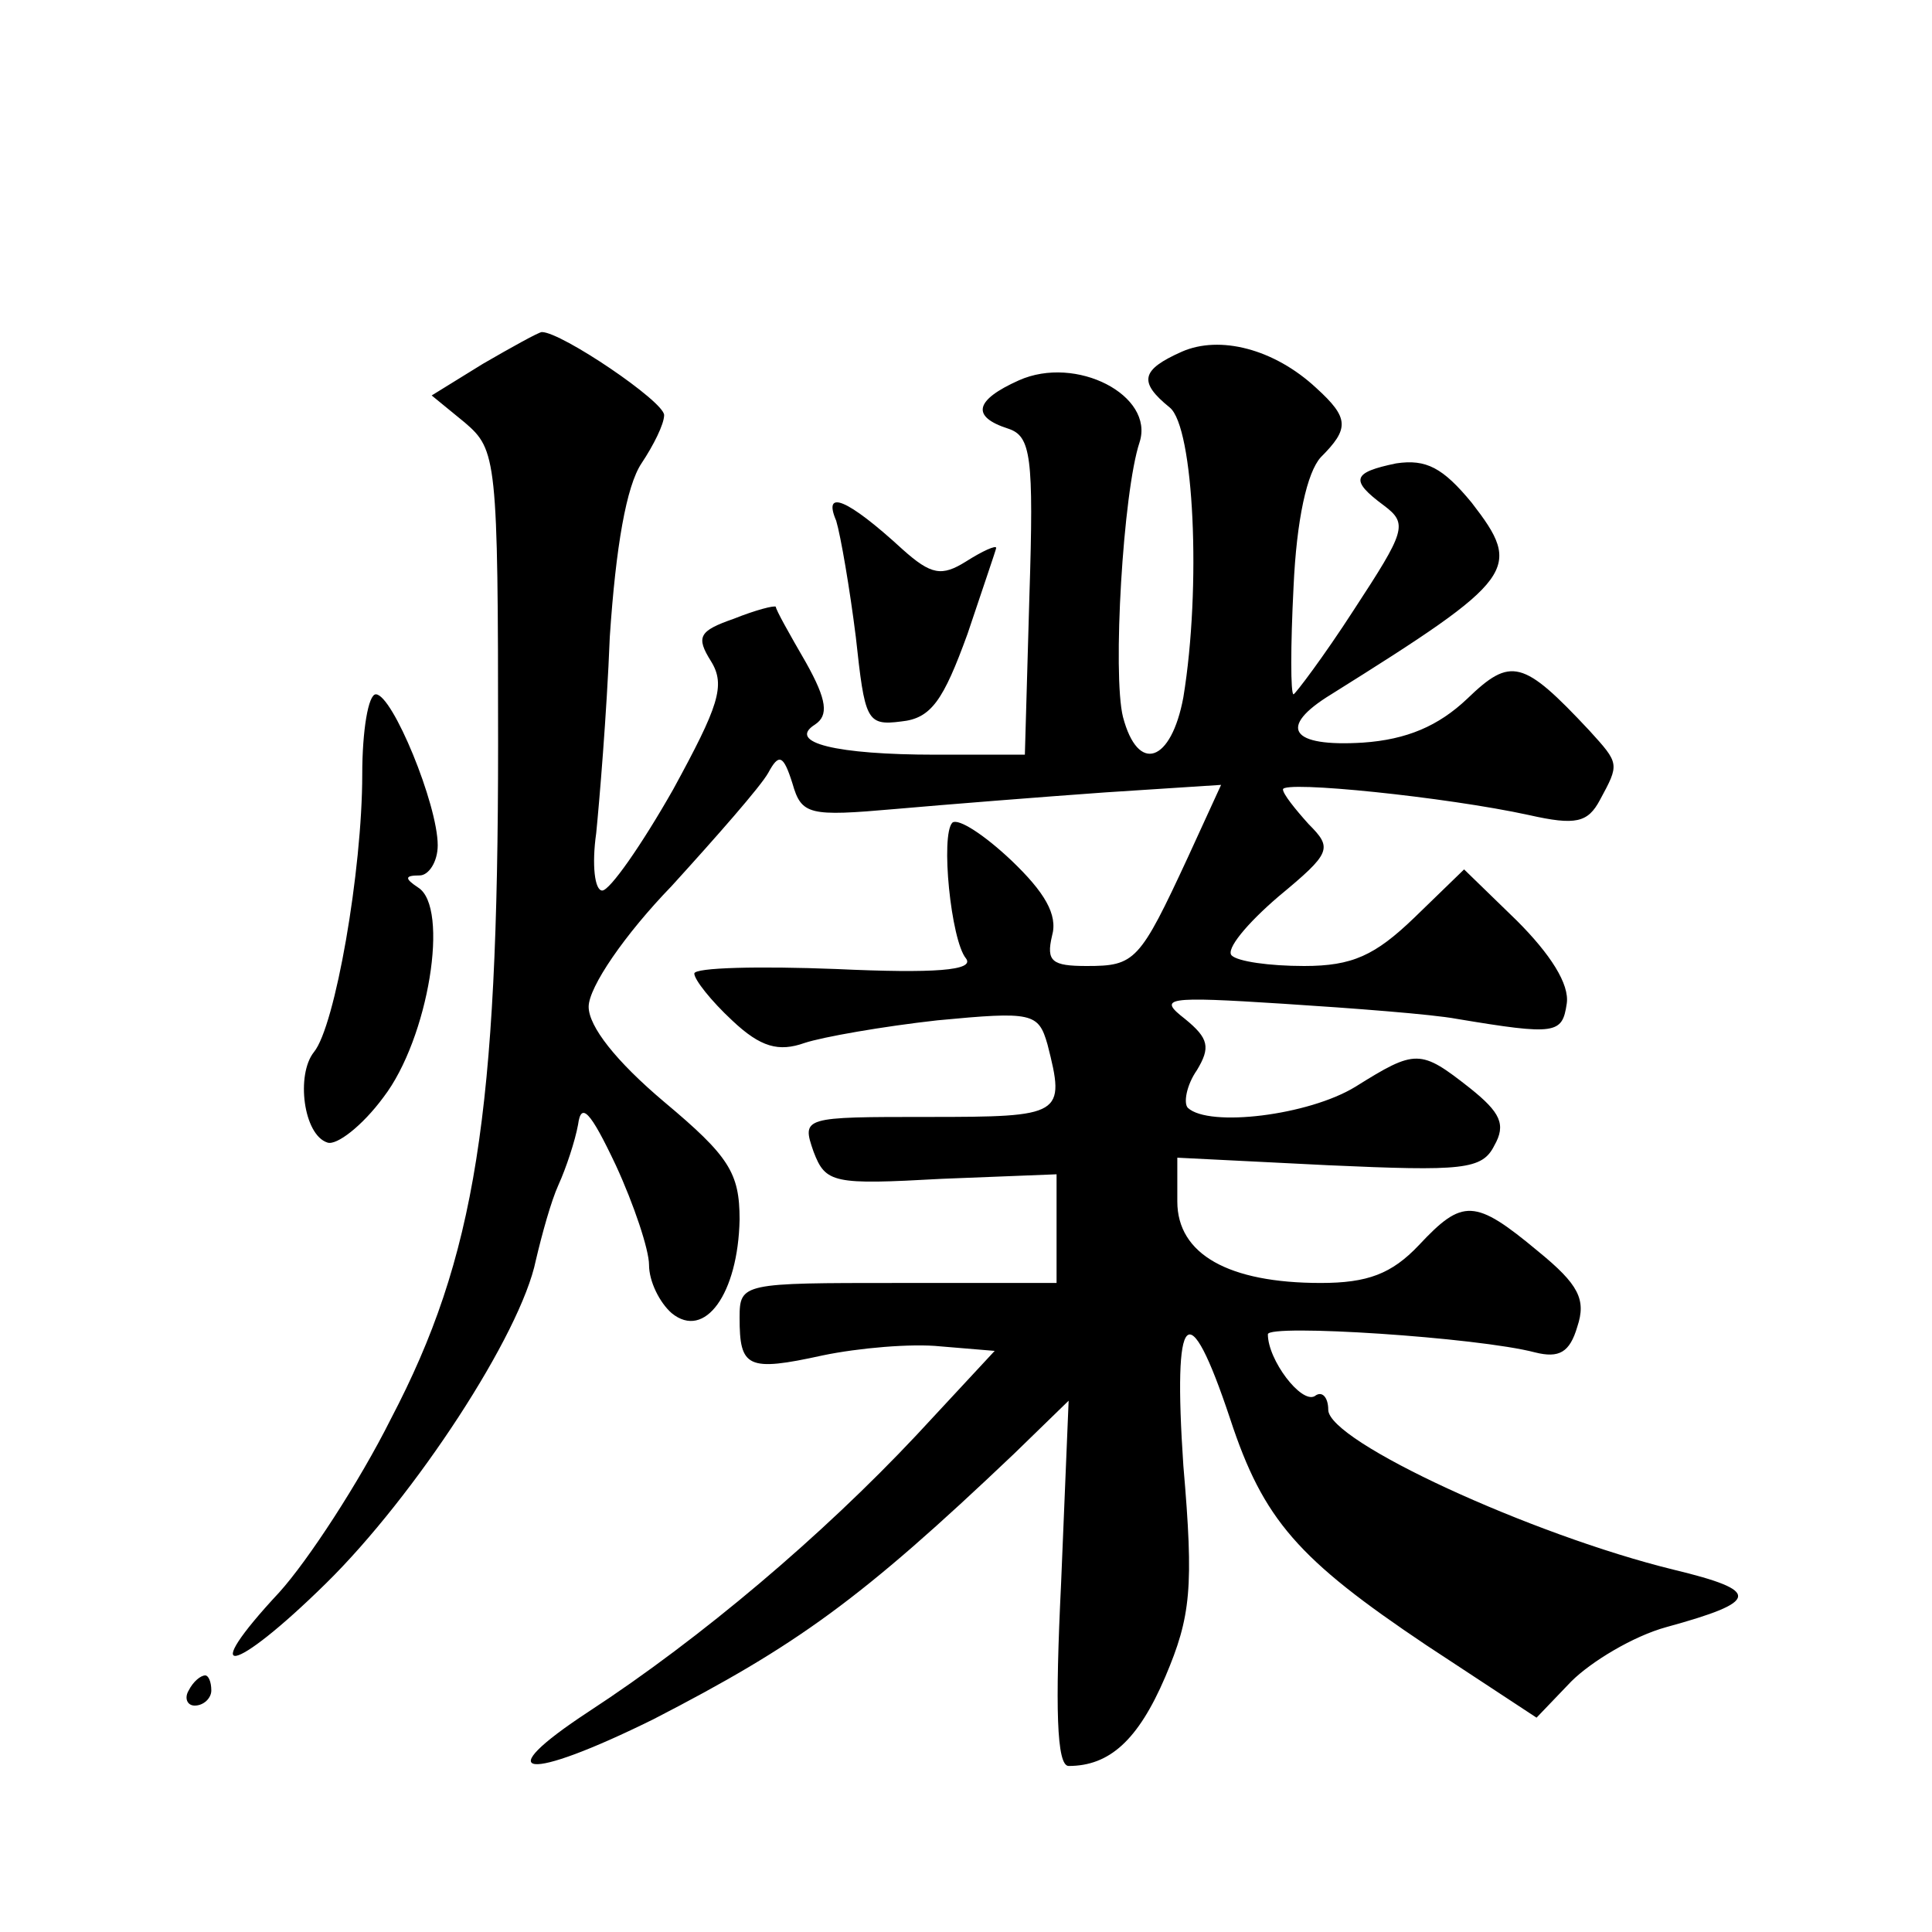
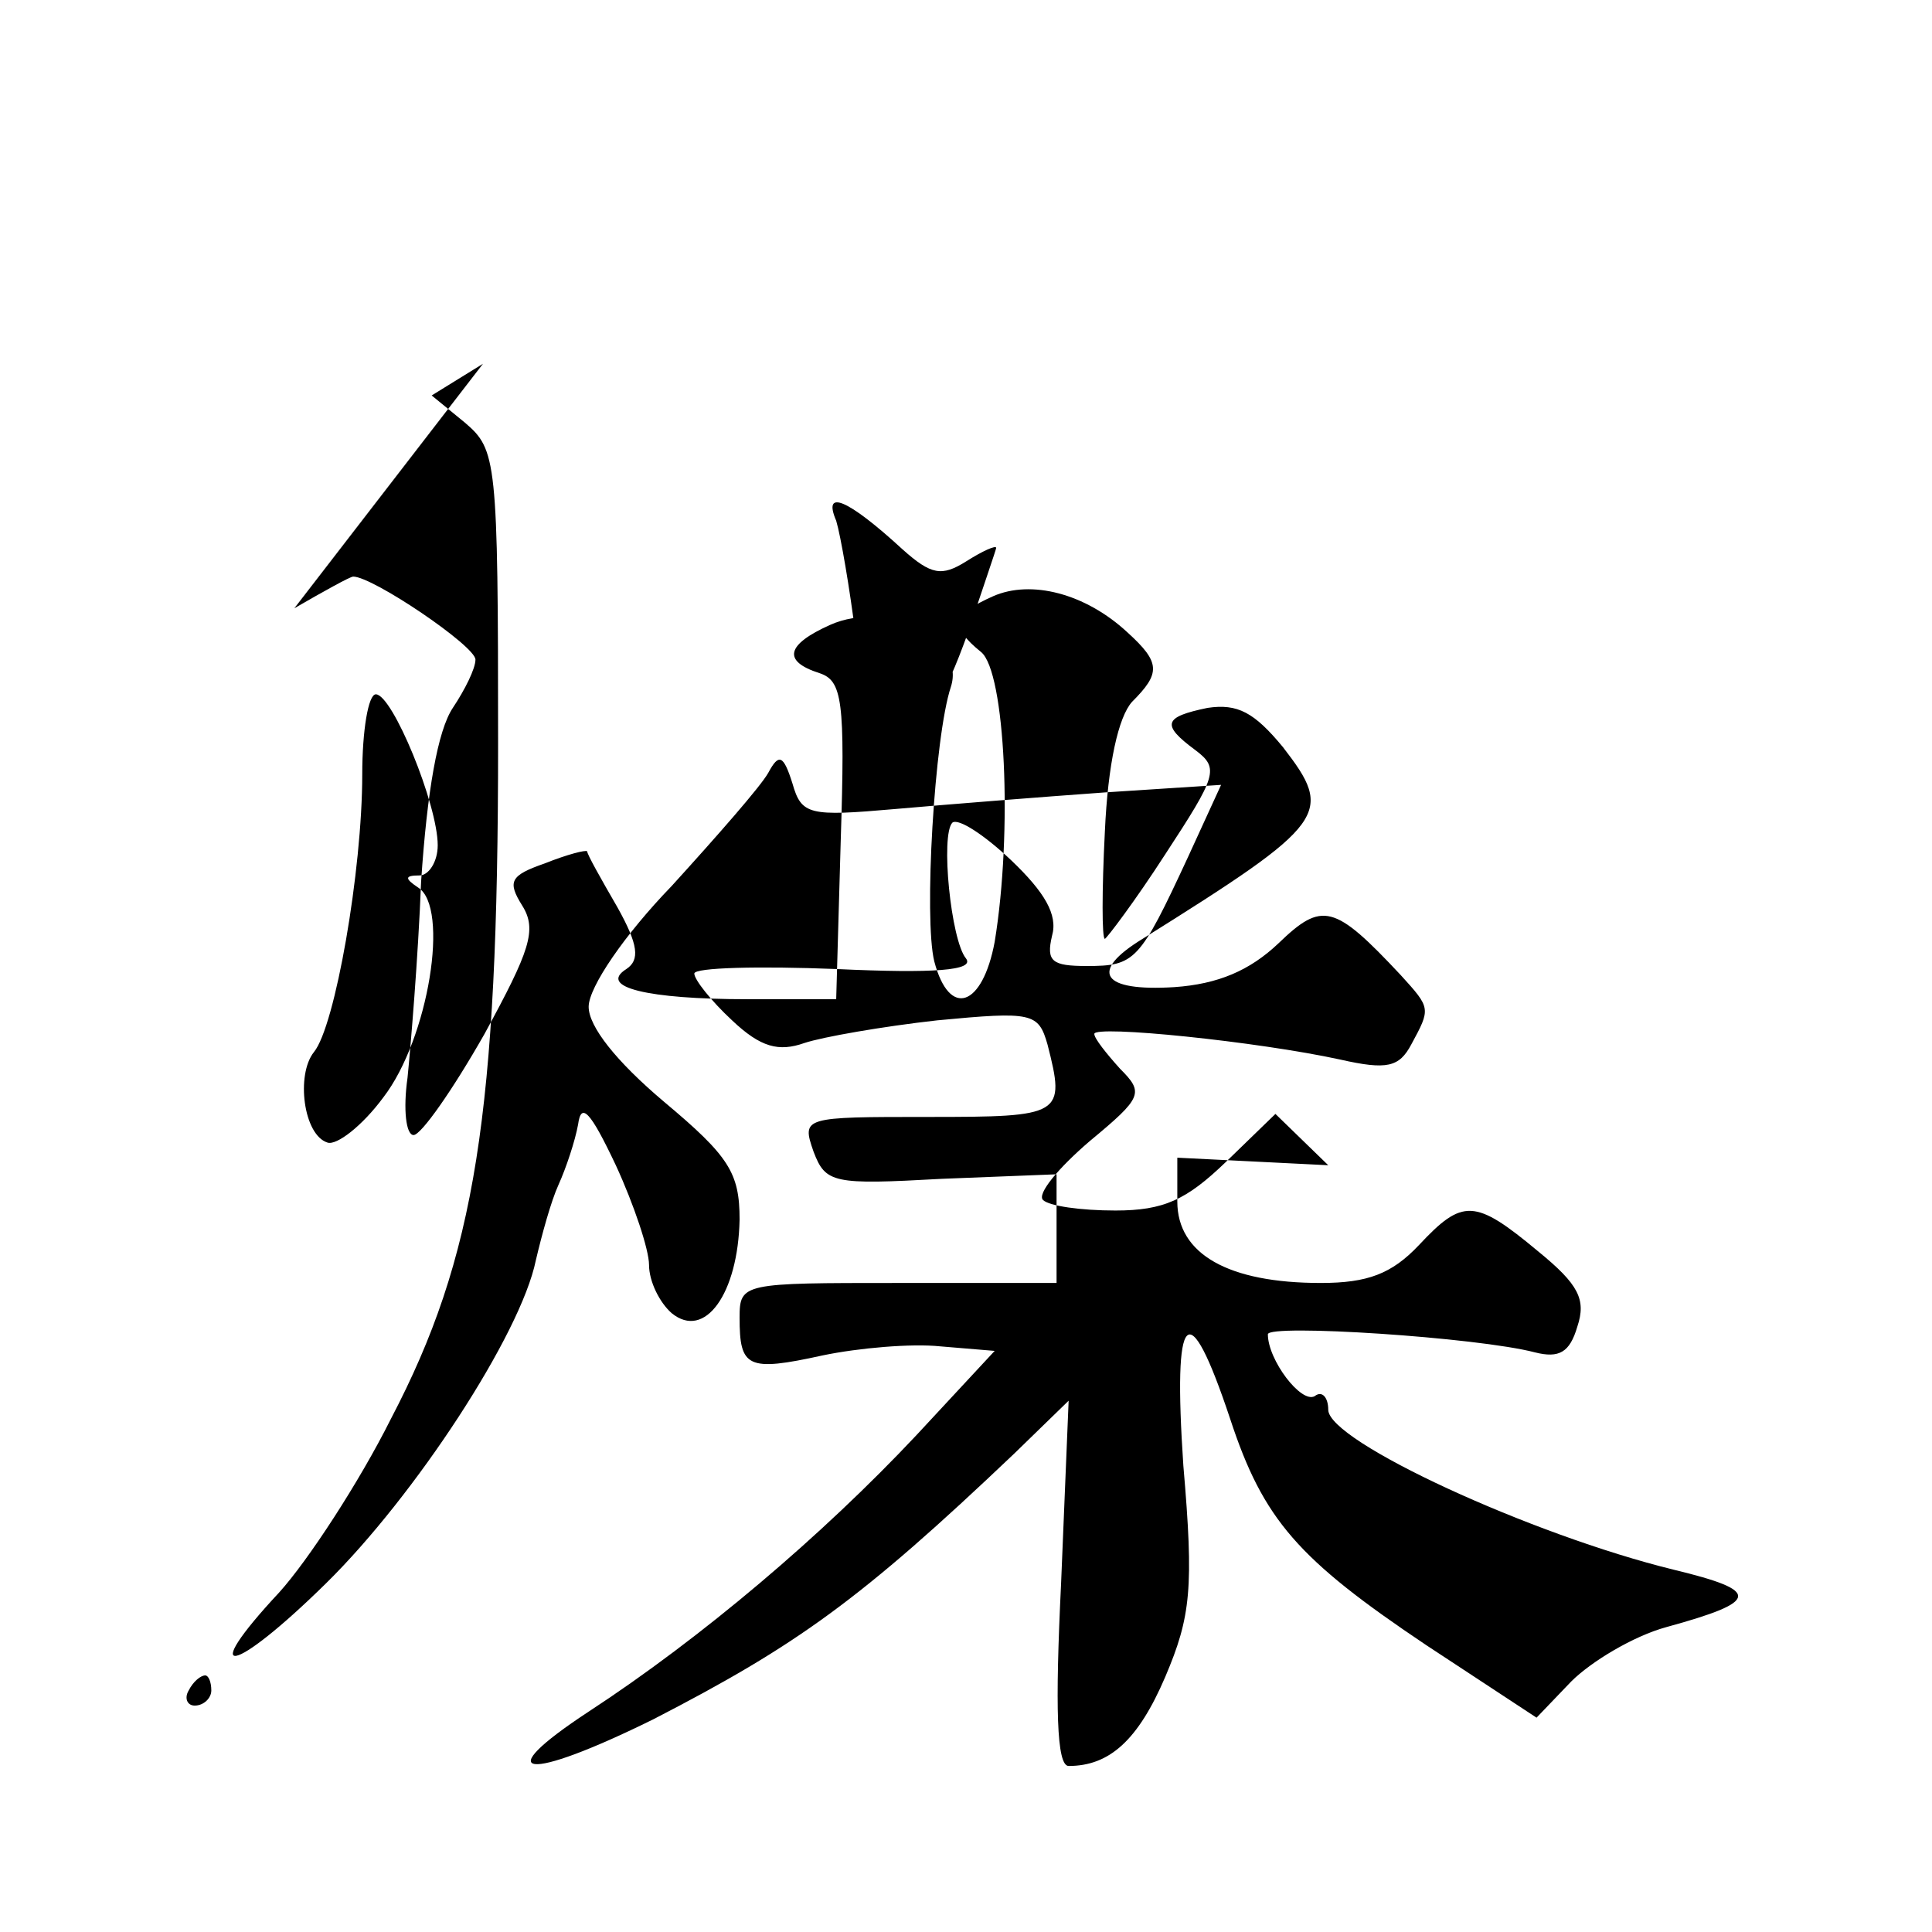
<svg xmlns="http://www.w3.org/2000/svg" version="1.0" width="128pt" height="128pt" viewBox="0 0 128 128" preserveAspectRatio="xMidYMid meet">
  <g transform="translate(0,128) scale(0.1,-0.1)" fill="#0" stroke="none">
-     <path d="M320 1039 l-34 -21 22 -18 c21 -18 22 -24 22 -213 0 -245 -15 -340 -71 -447 -21 -42 -55 -94 -74 -115 -55 -59 -31 -55 31 6 59 58 129 165 139 214 4 17 10 39 15 50 5 11 11 29 13 40 2 15 8 9 25 -27 12 -26 22 -56 22 -66 0 -11 7 -25 15 -32 22 -18 44 13 45 62 0 31 -7 42 -50 78 -32 27 -50 50 -50 63 0 13 24 48 55 80 30 33 59 66 64 75 7 13 10 12 16 -7 6 -21 11 -22 68 -17 34 3 97 8 139 11 l77 5 -22 -48 c-32 -69 -35 -72 -67 -72 -23 0 -27 3 -23 20 4 14 -5 29 -27 50 -18 17 -35 28 -39 25 -8 -8 -1 -78 9 -90 6 -8 -21 -10 -86 -7 -51 2 -94 1 -94 -3 0 -4 11 -18 25 -31 19 -18 31 -21 48 -15 12 4 52 11 88 15 63 6 67 5 73 -16 12 -47 10 -48 -79 -48 -83 0 -84 0 -76 -23 8 -21 13 -22 85 -18 l76 3 0 -36 0 -36 -105 0 c-103 0 -105 0 -105 -23 0 -33 5 -36 55 -25 24 5 59 8 78 6 l36 -3 -52 -56 c-62 -66 -142 -134 -217 -183 -67 -44 -42 -47 43 -5 95 49 137 79 239 176 l36 35 -5 -121 c-4 -82 -3 -121 5 -121 27 0 46 17 64 59 17 40 19 59 12 140 -7 104 3 115 31 31 22 -67 45 -93 130 -150 l73 -48 23 24 c13 13 41 30 63 36 62 17 63 24 5 38 -94 23 -229 85 -229 106 0 8 -4 13 -9 9 -9 -5 -31 24 -31 41 0 7 139 -2 177 -12 16 -4 23 0 28 17 6 18 1 28 -26 50 -42 35 -50 35 -79 4 -18 -19 -34 -25 -65 -25 -61 0 -95 19 -95 54 l0 29 100 -5 c89 -4 102 -3 110 13 8 14 4 22 -16 38 -33 26 -36 26 -76 1 -31 -19 -97 -27 -111 -14 -3 3 -1 15 6 25 9 15 8 21 -8 34 -18 14 -13 15 65 10 47 -3 99 -7 115 -10 66 -11 70 -10 73 10 2 13 -11 33 -33 55 l-35 34 -33 -32 c-26 -25 -41 -32 -73 -32 -23 0 -44 3 -48 7 -4 4 10 21 31 39 35 29 36 32 20 48 -9 10 -17 20 -17 23 0 6 108 -5 163 -17 31 -7 39 -5 47 10 13 24 13 24 -7 46 -44 47 -52 49 -81 21 -19 -18 -40 -27 -69 -29 -48 -3 -57 10 -21 32 123 77 127 83 93 127 -19 23 -30 29 -50 26 -29 -6 -31 -11 -8 -28 16 -12 14 -17 -20 -69 -20 -31 -39 -56 -40 -56 -2 0 -2 32 0 71 2 45 9 76 18 86 19 19 19 26 -3 46 -28 26 -64 35 -89 24 -27 -12 -29 -20 -8 -37 16 -13 21 -119 9 -192 -8 -43 -30 -51 -40 -13 -7 28 0 149 11 182 10 31 -42 58 -80 41 -29 -13 -32 -24 -7 -32 15 -5 17 -18 14 -111 l-3 -105 -59 0 c-66 0 -99 8 -80 20 9 6 8 16 -6 41 -11 19 -20 35 -20 37 -1 1 -13 -2 -28 -8 -23 -8 -25 -12 -15 -28 10 -16 5 -30 -25 -85 -21 -37 -42 -67 -47 -67 -5 0 -7 17 -4 38 2 20 7 79 9 130 4 60 11 100 21 115 8 12 15 26 15 32 0 9 -68 55 -81 55 -2 0 -20 -10 -39 -21z M554 935 c3 -10 9 -45 13 -77 6 -55 7 -59 30 -56 20 2 28 14 44 58 10 30 19 56 19 57 0 2 -9 -2 -20 -9 -16 -10 -23 -9 -42 8 -37 34 -53 40 -44 19z M240 767 c0 -64 -18 -167 -32 -184 -12 -15 -7 -55 9 -60 6 -2 23 11 37 30 30 39 44 126 23 139 -9 6 -9 8 1 8 6 0 12 9 12 20 0 27 -30 100 -41 100 -5 0 -9 -24 -9 -53z M125 160 c-3 -5 -1 -10 4 -10 6 0 11 5 11 10 0 6 -2 10 -4 10 -3 0 -8 -4 -11 -10z" />
+     <path d="M320 1039 l-34 -21 22 -18 c21 -18 22 -24 22 -213 0 -245 -15 -340 -71 -447 -21 -42 -55 -94 -74 -115 -55 -59 -31 -55 31 6 59 58 129 165 139 214 4 17 10 39 15 50 5 11 11 29 13 40 2 15 8 9 25 -27 12 -26 22 -56 22 -66 0 -11 7 -25 15 -32 22 -18 44 13 45 62 0 31 -7 42 -50 78 -32 27 -50 50 -50 63 0 13 24 48 55 80 30 33 59 66 64 75 7 13 10 12 16 -7 6 -21 11 -22 68 -17 34 3 97 8 139 11 l77 5 -22 -48 c-32 -69 -35 -72 -67 -72 -23 0 -27 3 -23 20 4 14 -5 29 -27 50 -18 17 -35 28 -39 25 -8 -8 -1 -78 9 -90 6 -8 -21 -10 -86 -7 -51 2 -94 1 -94 -3 0 -4 11 -18 25 -31 19 -18 31 -21 48 -15 12 4 52 11 88 15 63 6 67 5 73 -16 12 -47 10 -48 -79 -48 -83 0 -84 0 -76 -23 8 -21 13 -22 85 -18 l76 3 0 -36 0 -36 -105 0 c-103 0 -105 0 -105 -23 0 -33 5 -36 55 -25 24 5 59 8 78 6 l36 -3 -52 -56 c-62 -66 -142 -134 -217 -183 -67 -44 -42 -47 43 -5 95 49 137 79 239 176 l36 35 -5 -121 c-4 -82 -3 -121 5 -121 27 0 46 17 64 59 17 40 19 59 12 140 -7 104 3 115 31 31 22 -67 45 -93 130 -150 l73 -48 23 24 c13 13 41 30 63 36 62 17 63 24 5 38 -94 23 -229 85 -229 106 0 8 -4 13 -9 9 -9 -5 -31 24 -31 41 0 7 139 -2 177 -12 16 -4 23 0 28 17 6 18 1 28 -26 50 -42 35 -50 35 -79 4 -18 -19 -34 -25 -65 -25 -61 0 -95 19 -95 54 l0 29 100 -5 l-35 34 -33 -32 c-26 -25 -41 -32 -73 -32 -23 0 -44 3 -48 7 -4 4 10 21 31 39 35 29 36 32 20 48 -9 10 -17 20 -17 23 0 6 108 -5 163 -17 31 -7 39 -5 47 10 13 24 13 24 -7 46 -44 47 -52 49 -81 21 -19 -18 -40 -27 -69 -29 -48 -3 -57 10 -21 32 123 77 127 83 93 127 -19 23 -30 29 -50 26 -29 -6 -31 -11 -8 -28 16 -12 14 -17 -20 -69 -20 -31 -39 -56 -40 -56 -2 0 -2 32 0 71 2 45 9 76 18 86 19 19 19 26 -3 46 -28 26 -64 35 -89 24 -27 -12 -29 -20 -8 -37 16 -13 21 -119 9 -192 -8 -43 -30 -51 -40 -13 -7 28 0 149 11 182 10 31 -42 58 -80 41 -29 -13 -32 -24 -7 -32 15 -5 17 -18 14 -111 l-3 -105 -59 0 c-66 0 -99 8 -80 20 9 6 8 16 -6 41 -11 19 -20 35 -20 37 -1 1 -13 -2 -28 -8 -23 -8 -25 -12 -15 -28 10 -16 5 -30 -25 -85 -21 -37 -42 -67 -47 -67 -5 0 -7 17 -4 38 2 20 7 79 9 130 4 60 11 100 21 115 8 12 15 26 15 32 0 9 -68 55 -81 55 -2 0 -20 -10 -39 -21z M554 935 c3 -10 9 -45 13 -77 6 -55 7 -59 30 -56 20 2 28 14 44 58 10 30 19 56 19 57 0 2 -9 -2 -20 -9 -16 -10 -23 -9 -42 8 -37 34 -53 40 -44 19z M240 767 c0 -64 -18 -167 -32 -184 -12 -15 -7 -55 9 -60 6 -2 23 11 37 30 30 39 44 126 23 139 -9 6 -9 8 1 8 6 0 12 9 12 20 0 27 -30 100 -41 100 -5 0 -9 -24 -9 -53z M125 160 c-3 -5 -1 -10 4 -10 6 0 11 5 11 10 0 6 -2 10 -4 10 -3 0 -8 -4 -11 -10z" />
  </g>
</svg>